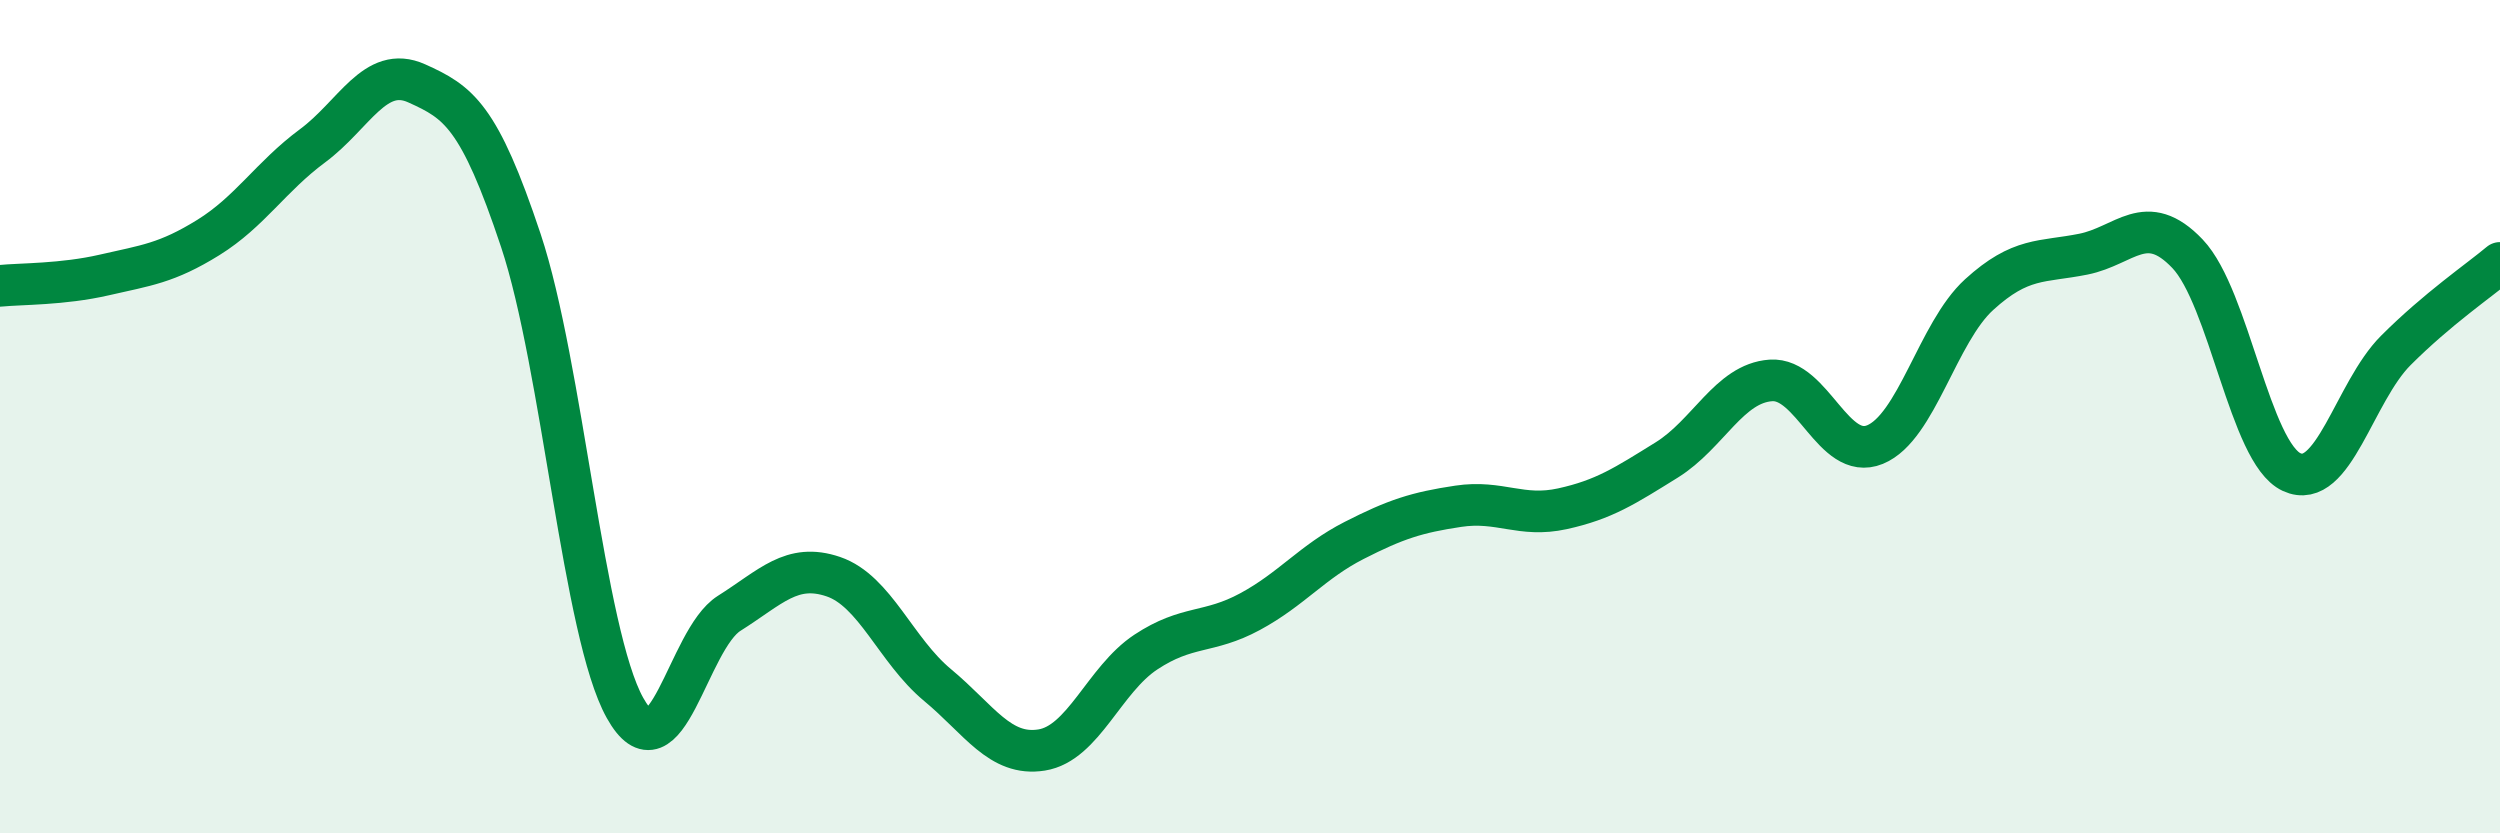
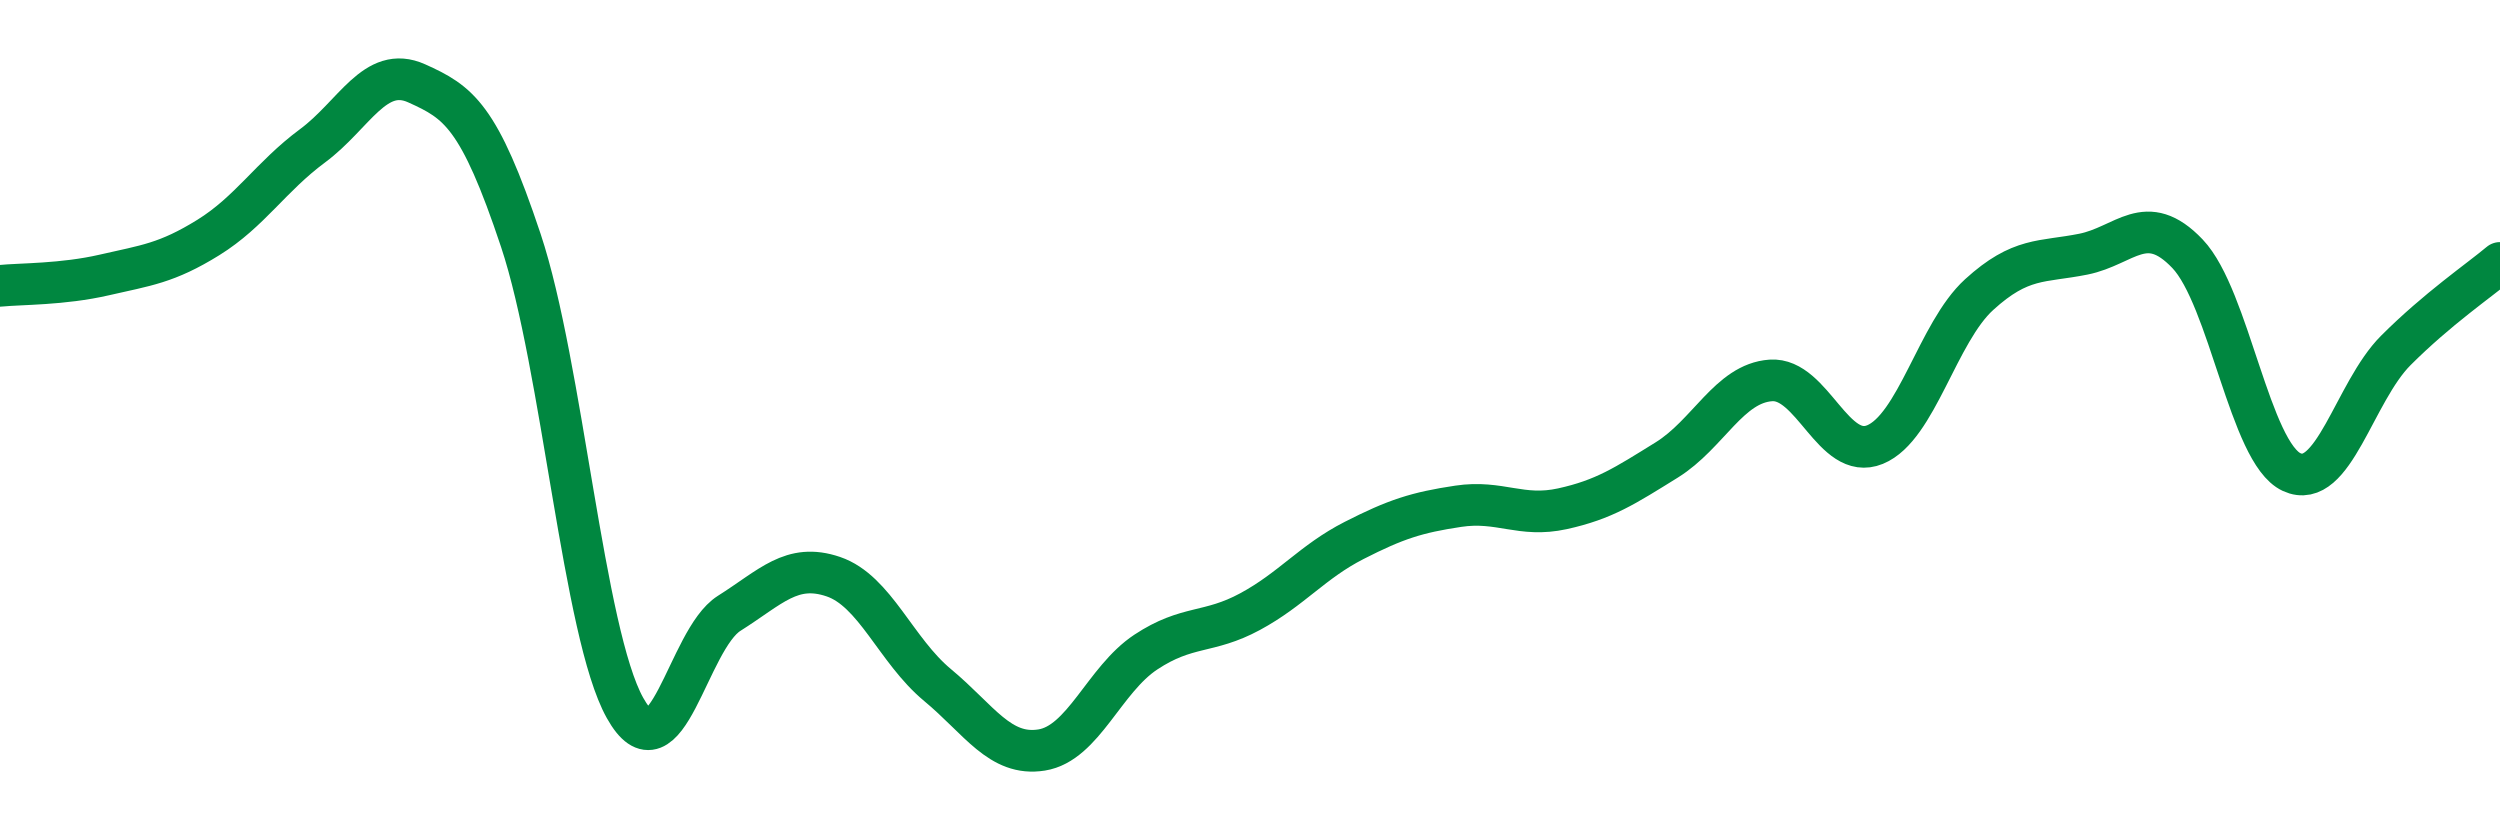
<svg xmlns="http://www.w3.org/2000/svg" width="60" height="20" viewBox="0 0 60 20">
-   <path d="M 0,6.86 C 0.5,6.81 1.5,6.83 2.5,6.6 C 3.5,6.37 4,6.32 5,5.7 C 6,5.08 6.5,4.24 7.5,3.5 C 8.5,2.76 9,1.55 10,2 C 11,2.45 11.5,2.77 12.5,5.77 C 13.5,8.77 14,15.2 15,16.99 C 16,18.78 16.5,15.35 17.5,14.72 C 18.5,14.09 19,13.5 20,13.84 C 21,14.18 21.5,15.61 22.5,16.44 C 23.5,17.27 24,18.16 25,18 C 26,17.84 26.5,16.31 27.5,15.65 C 28.5,14.99 29,15.22 30,14.68 C 31,14.14 31.5,13.48 32.5,12.97 C 33.5,12.46 34,12.3 35,12.15 C 36,12 36.5,12.43 37.5,12.21 C 38.5,11.99 39,11.66 40,11.04 C 41,10.42 41.5,9.2 42.5,9.13 C 43.5,9.06 44,11.08 45,10.67 C 46,10.26 46.5,7.98 47.5,7.07 C 48.5,6.16 49,6.3 50,6.1 C 51,5.9 51.5,5.04 52.5,6.09 C 53.5,7.14 54,10.87 55,11.33 C 56,11.79 56.5,9.41 57.5,8.41 C 58.5,7.41 59.5,6.73 60,6.31L60 20L0 20Z" fill="#008740" opacity="0.1" stroke-linecap="round" stroke-linejoin="round" />
  <path d="M 0,6.86 C 0.5,6.81 1.5,6.83 2.5,6.6 C 3.5,6.37 4,6.32 5,5.7 C 6,5.08 6.5,4.24 7.5,3.5 C 8.5,2.76 9,1.55 10,2 C 11,2.45 11.5,2.77 12.5,5.77 C 13.5,8.77 14,15.2 15,16.99 C 16,18.78 16.5,15.35 17.5,14.72 C 18.5,14.09 19,13.5 20,13.84 C 21,14.18 21.5,15.61 22.5,16.44 C 23.5,17.27 24,18.16 25,18 C 26,17.84 26.5,16.31 27.5,15.65 C 28.5,14.99 29,15.22 30,14.68 C 31,14.14 31.5,13.48 32.5,12.97 C 33.5,12.46 34,12.3 35,12.15 C 36,12 36.5,12.43 37.5,12.21 C 38.5,11.99 39,11.66 40,11.04 C 41,10.42 41.5,9.2 42.5,9.13 C 43.5,9.06 44,11.08 45,10.67 C 46,10.26 46.5,7.98 47.5,7.07 C 48.5,6.16 49,6.3 50,6.1 C 51,5.9 51.5,5.04 52.5,6.09 C 53.5,7.14 54,10.87 55,11.33 C 56,11.79 56.5,9.41 57.5,8.41 C 58.5,7.41 59.5,6.73 60,6.31" stroke="#008740" stroke-width="1" fill="none" stroke-linecap="round" stroke-linejoin="round" />
</svg>